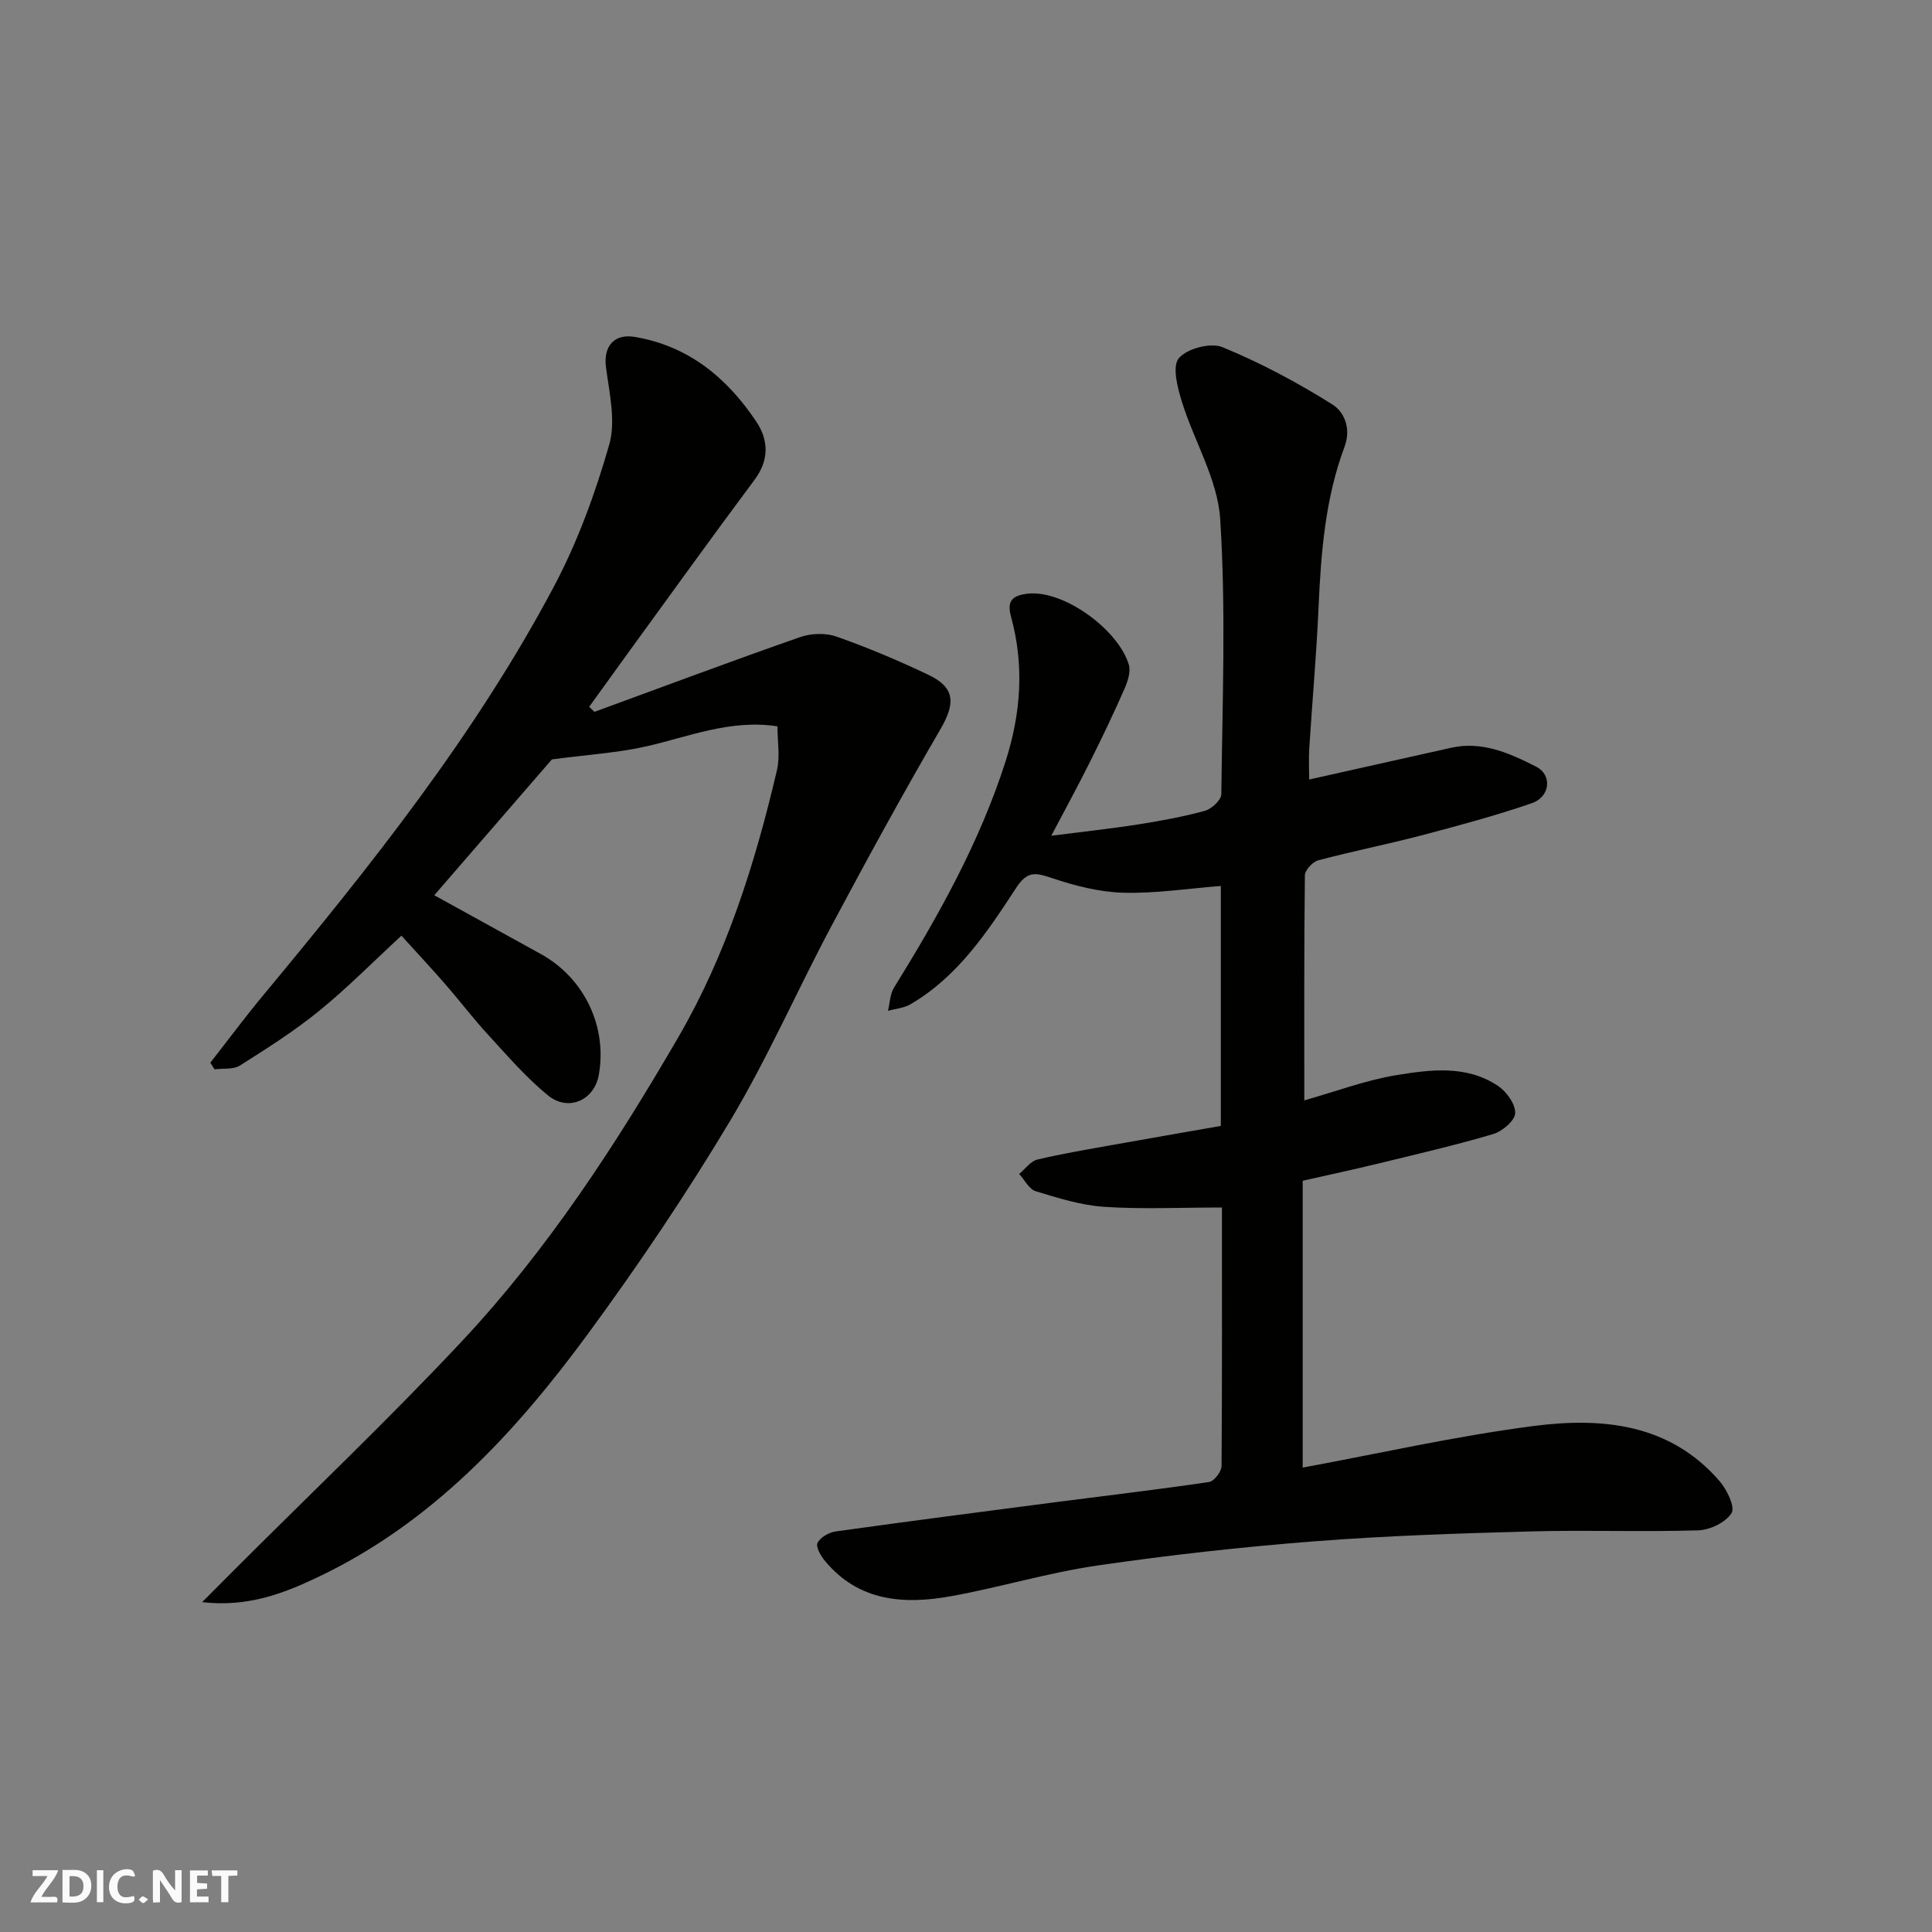
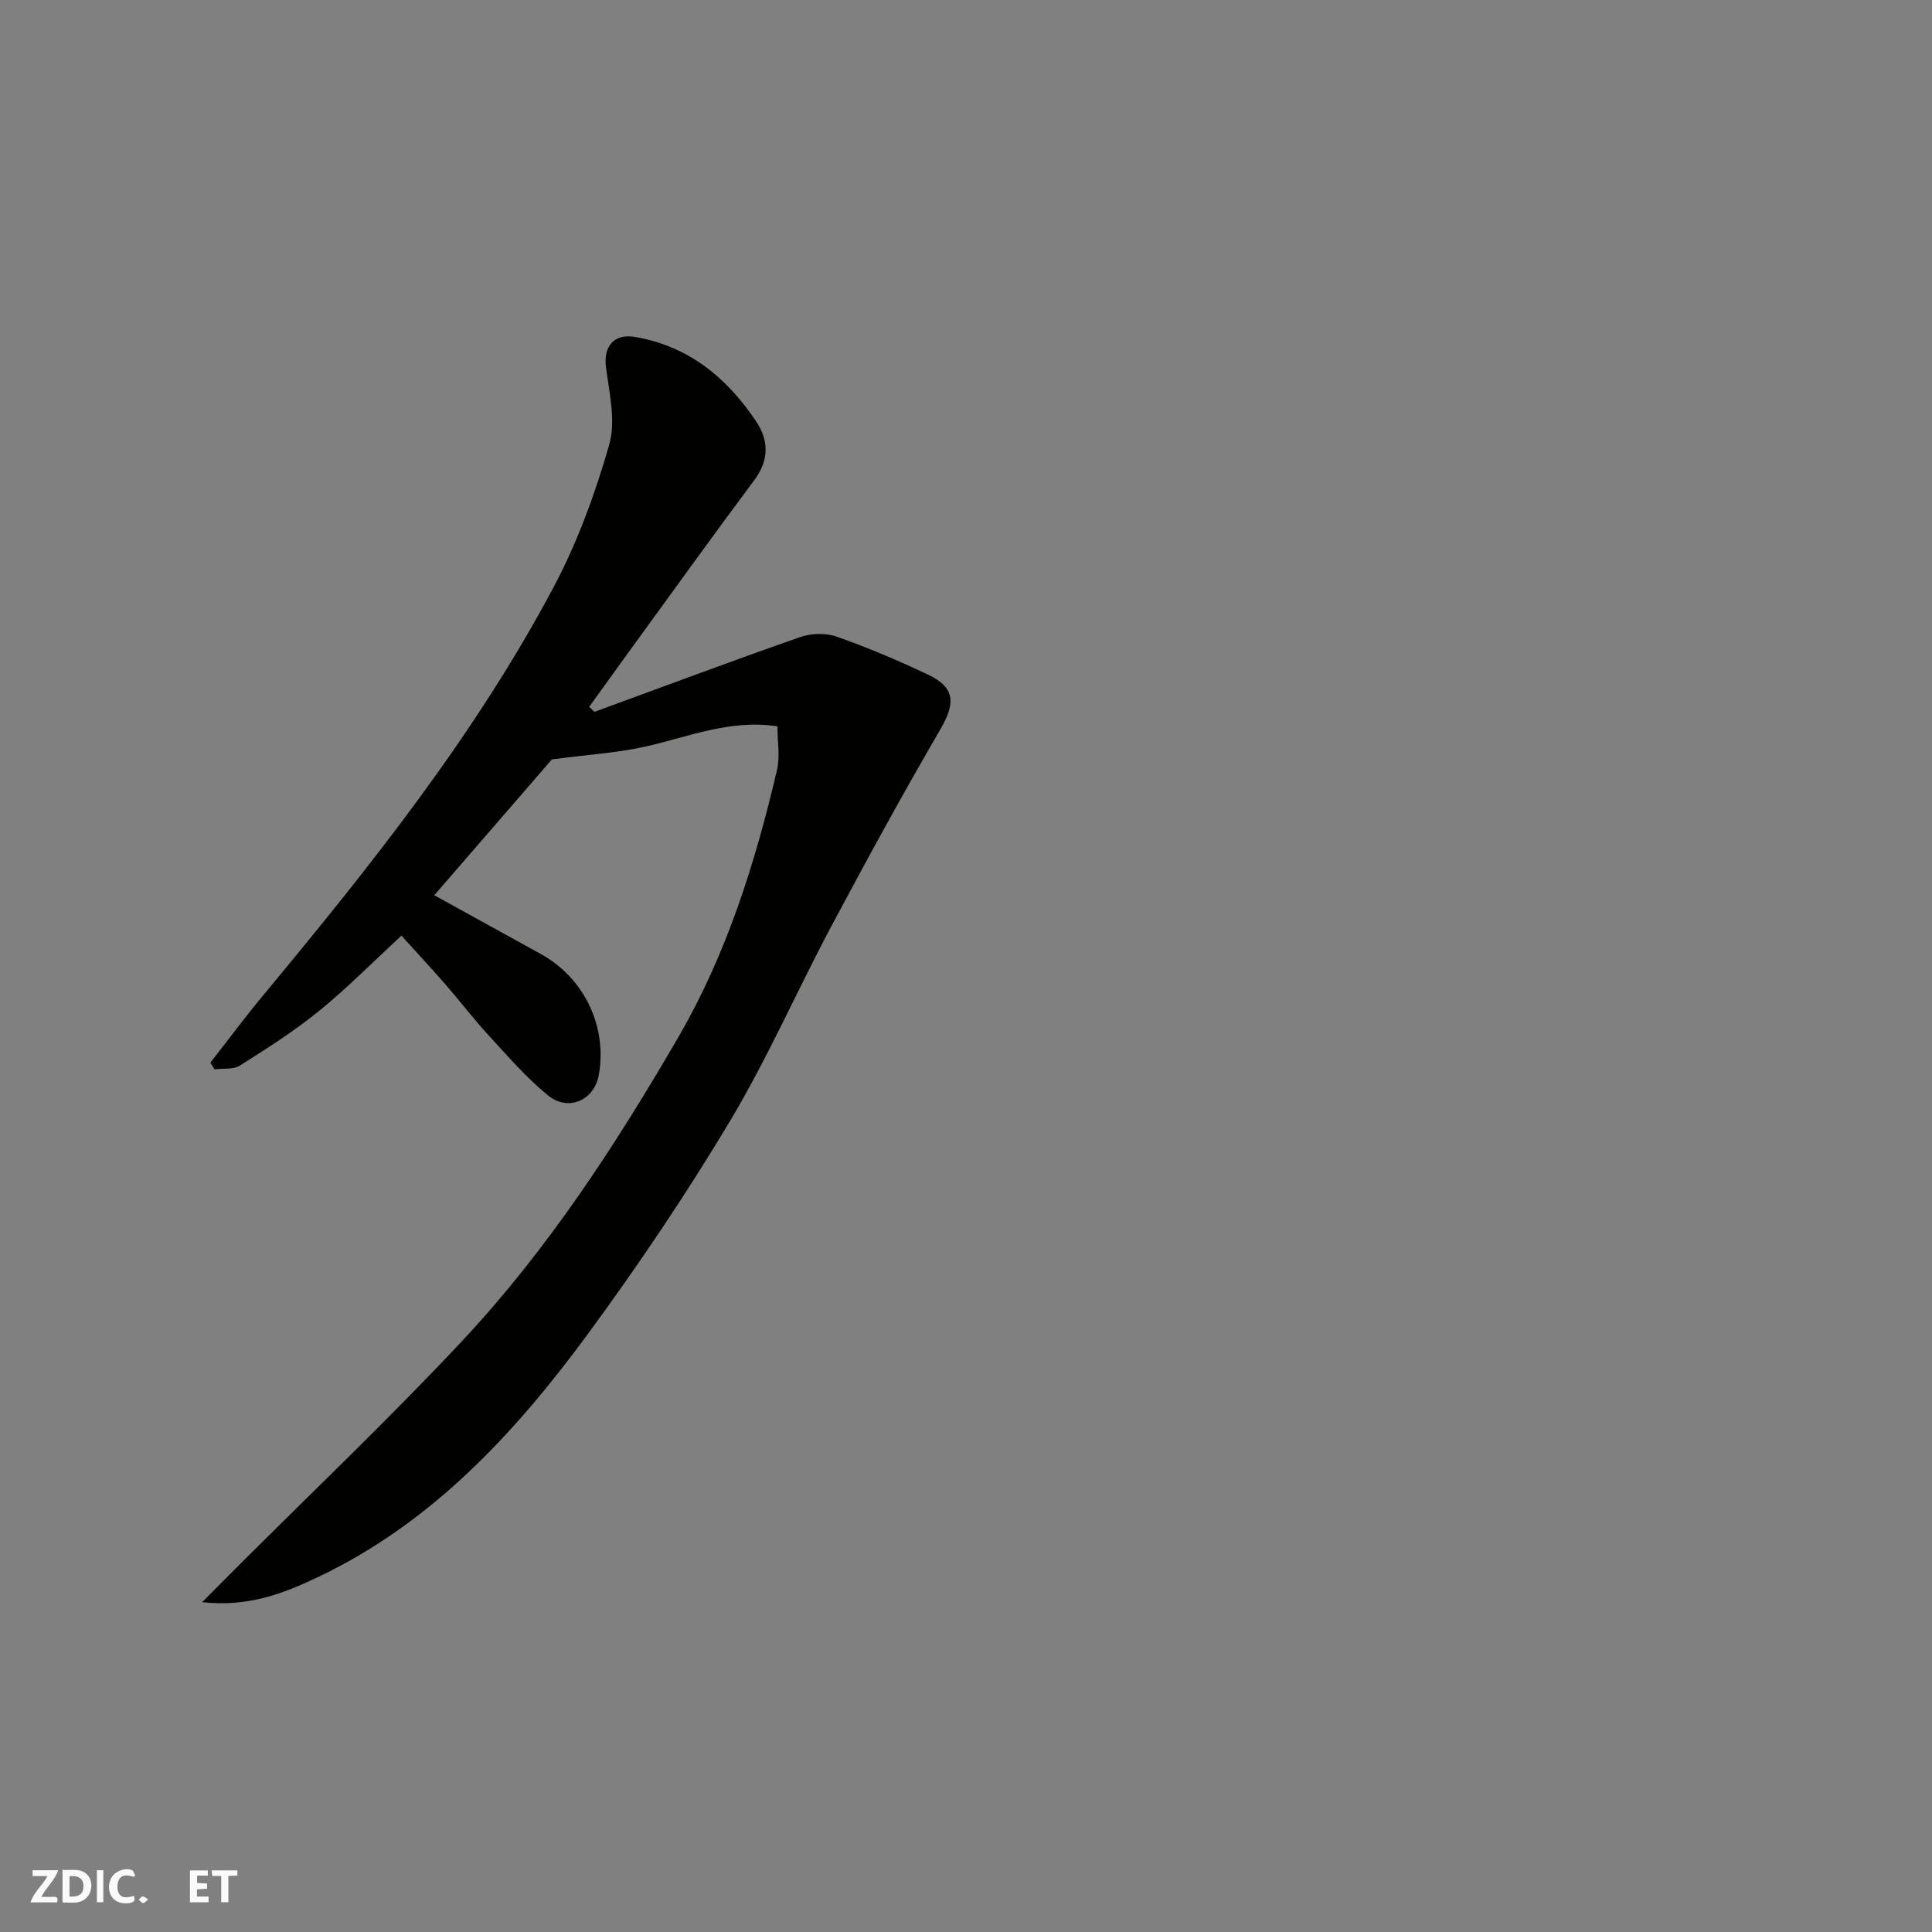
<svg xmlns="http://www.w3.org/2000/svg" enable-background="new 0 0 400 400" viewBox="0 0 400 400">
  <rect x="0" y="0" width="400" height="400" fill="#808080" stroke="none" />
  <g fill="#fafafb">
-     <path d="m37.59 393.81c-.92.31-1.52.05-2-.78-.7-1.2-1.52-2.34-2.47-3.78v4.59c-.55.03-.95.05-1.41.07-.03-.37-.06-.64-.06-.91 0-1.91 0-3.81 0-5.7 1.13-.41 1.77-.03 2.29.91.62 1.11 1.38 2.14 2.31 3.19v-4.2h1.35v6.61z" />
    <path d="m12.94 393.88v-6.75c1.9.19 3.93-.54 5.37 1.29.8 1.01.78 2.88.03 3.97-1.37 1.97-3.4 1.51-5.4 1.49m1.45-1.22c2.04.12 2.92-.58 2.89-2.21-.03-1.51-.98-2.19-2.89-2z" />
    <path d="m11.81 393.87h-5.49c.68-2.18 2.47-3.48 3.51-5.45h-3.08v-1.21h5.29c-.71 2.13-2.44 3.48-3.47 5.51.86 0 1.63.04 2.39-.01.79-.05 1.14.21.85 1.16" />
    <path d="m39.33 393.86v-6.61h3.7v1.07h-2.22v1.52c.68.04 1.34.09 2.07.13v1.07c-.72.05-1.38.09-2.1.14v1.48h2.4v1.19h-3.85z" />
    <path d="m27.71 388.56c-1.15-.3-2.46-.61-3.1.64-.37.73-.41 1.93-.06 2.67.63 1.35 1.99.93 3.17.68.35.94-.01 1.32-.93 1.46-1.62.25-3.05-.27-3.76-1.48-.73-1.24-.6-3.03.31-4.17.88-1.11 2.71-1.7 4-1.16.32.13.44.74.65 1.12-.1.08-.19.16-.28.24" />
    <path d="m49.15 387.24v1.07c-.59.02-1.17.05-1.87.08v5.44h-1.48v-5.44h-1.85c-.05-.4-.08-.73-.13-1.15z" />
    <path d="m20.06 387.21h1.33v6.62h-1.33z" />
    <path d="m30.68 393.25c-.49.38-.8.79-1.05.76-.32-.05-.6-.45-.9-.7.26-.24.51-.64.8-.67.29-.04.62.3 1.15.61" />
  </g>
-   <path d="m252.99 250c-8.59 0-16.52.38-24.4-.14-4.78-.32-9.53-1.82-14.16-3.23-1.38-.42-2.29-2.34-3.42-3.58 1.24-1.02 2.34-2.63 3.75-2.97 5.22-1.25 10.52-2.12 15.81-3.07 7.36-1.32 14.74-2.59 22.19-3.9 0-16.9 0-33.33 0-49.68-6.89.54-13.57 1.58-20.21 1.4-4.94-.14-9.98-1.43-14.71-3.02-3.34-1.12-5.08-1.61-7.44 1.99-5.98 9.15-12.09 18.41-21.91 24.13-1.35.79-3.08.91-4.64 1.35.39-1.6.41-3.44 1.23-4.77 9.2-14.87 17.71-30.03 23.1-46.83 3.2-10 3.91-19.87 1.15-29.97-.86-3.14.06-4.43 3.5-4.8 7.37-.8 18.67 7.39 20.88 14.7.44 1.47-.24 3.49-.91 5.03-2.23 5.07-4.62 10.08-7.1 15.04-2.46 4.93-5.11 9.78-8.04 15.35 6.39-.82 12.16-1.43 17.89-2.33 4.66-.73 9.33-1.58 13.88-2.82 1.4-.38 3.42-2.24 3.43-3.44.22-18.99.98-38.04-.23-56.96-.53-8.26-5.43-16.19-7.96-24.39-.9-2.9-2.01-7.29-.6-8.94 1.7-1.99 6.57-3.28 9.01-2.28 7.91 3.25 15.56 7.33 22.81 11.89 2.29 1.44 3.95 4.81 2.48 8.74-4 10.7-4.88 21.97-5.38 33.31-.43 9.71-1.3 19.4-1.92 29.1-.14 2.27-.02 4.57-.02 6.48 10.06-2.25 19.72-4.41 29.38-6.57 6.47-1.45 12.18 1.15 17.61 3.91 3.4 1.73 2.9 6.26-.88 7.56-7.5 2.58-15.19 4.65-22.88 6.67-7.08 1.86-14.28 3.28-21.35 5.16-1.16.31-2.76 2.03-2.77 3.12-.18 15.47-.12 30.94-.12 46.58 6.59-1.86 12.72-4.18 19.06-5.22 7.09-1.16 14.57-2.14 21.08 2.25 1.75 1.18 3.61 3.78 3.52 5.64-.08 1.56-2.69 3.76-4.59 4.32-7.95 2.34-16.03 4.21-24.09 6.17-4.88 1.19-9.79 2.23-15.31 3.48v59.39c15.77-2.91 31.69-6.53 47.8-8.61 14.17-1.83 28.21-.54 38.54 11.45 1.51 1.75 3.22 5.34 2.45 6.58-1.21 1.92-4.44 3.49-6.87 3.57-11.49.36-23-.09-34.48.22-15.04.41-30.1.89-45.09 2.06-15.03 1.17-30.05 2.84-44.97 5.02-10.12 1.48-20.01 4.49-30.09 6.32-9.75 1.77-19.16 1.18-26.18-7.26-.87-1.04-1.96-2.91-1.56-3.74.54-1.14 2.32-2.18 3.7-2.38 15.23-2.13 30.48-4.11 45.73-6.09 10.55-1.37 21.13-2.6 31.65-4.16 1.03-.15 2.56-2.15 2.57-3.3.13-17.96.08-35.93.08-53.53z" fill="#010100" />
  <path d="m123.08 147.38c14.17-5.19 28.31-10.49 42.56-15.47 2.28-.8 5.3-.9 7.55-.11 6.44 2.26 12.75 4.94 18.92 7.86 5.67 2.68 5.75 5.91 2.56 11.38-7.79 13.37-15.21 26.96-22.49 40.61-7.13 13.39-13.23 27.38-21 40.38-9.03 15.09-18.9 29.75-29.31 43.94-15.18 20.69-32.47 39.4-56.21 50.63-6.95 3.29-14.29 6.18-23.81 5.11 2.87-2.88 4.9-4.94 6.95-6.98 15.65-15.65 31.71-30.9 46.83-47.04 17.73-18.93 31.87-40.66 44.84-63 9.94-17.11 15.9-36.02 20.4-55.28.66-2.81.09-5.9.09-9.03-9.78-1.5-18.34 2.16-27.2 4.16-5.84 1.32-11.9 1.68-19.5 2.69-7.15 8.25-15.74 18.17-24.35 28.12 7.61 4.2 14.86 8.18 22.1 12.19 8.98 4.97 13.78 15.07 11.95 25.08-.94 5.15-6.27 7.61-10.49 4.18-4.54-3.69-8.41-8.22-12.4-12.55-3.11-3.38-5.89-7.05-8.91-10.52-2.9-3.33-5.92-6.55-9.05-10.01-5.81 5.36-11.15 10.78-17.02 15.56-5.15 4.19-10.8 7.78-16.42 11.33-1.37.87-3.48.55-5.25.78-.29-.46-.58-.91-.87-1.37 3.65-4.67 7.19-9.44 10.98-14 22.16-26.7 43.82-53.8 60.15-84.58 4.9-9.23 8.56-19.29 11.45-29.36 1.4-4.87.04-10.68-.66-15.98-.59-4.41 1.67-7.08 6-6.34 11.14 1.9 19.05 8.48 25.09 17.5 2.57 3.83 2.74 7.96-.35 12.09-8.88 11.91-17.55 23.98-26.29 35.99-2.66 3.66-5.29 7.33-7.94 11 .38.34.74.69 1.1 1.04z" fill="#010100" />
</svg>